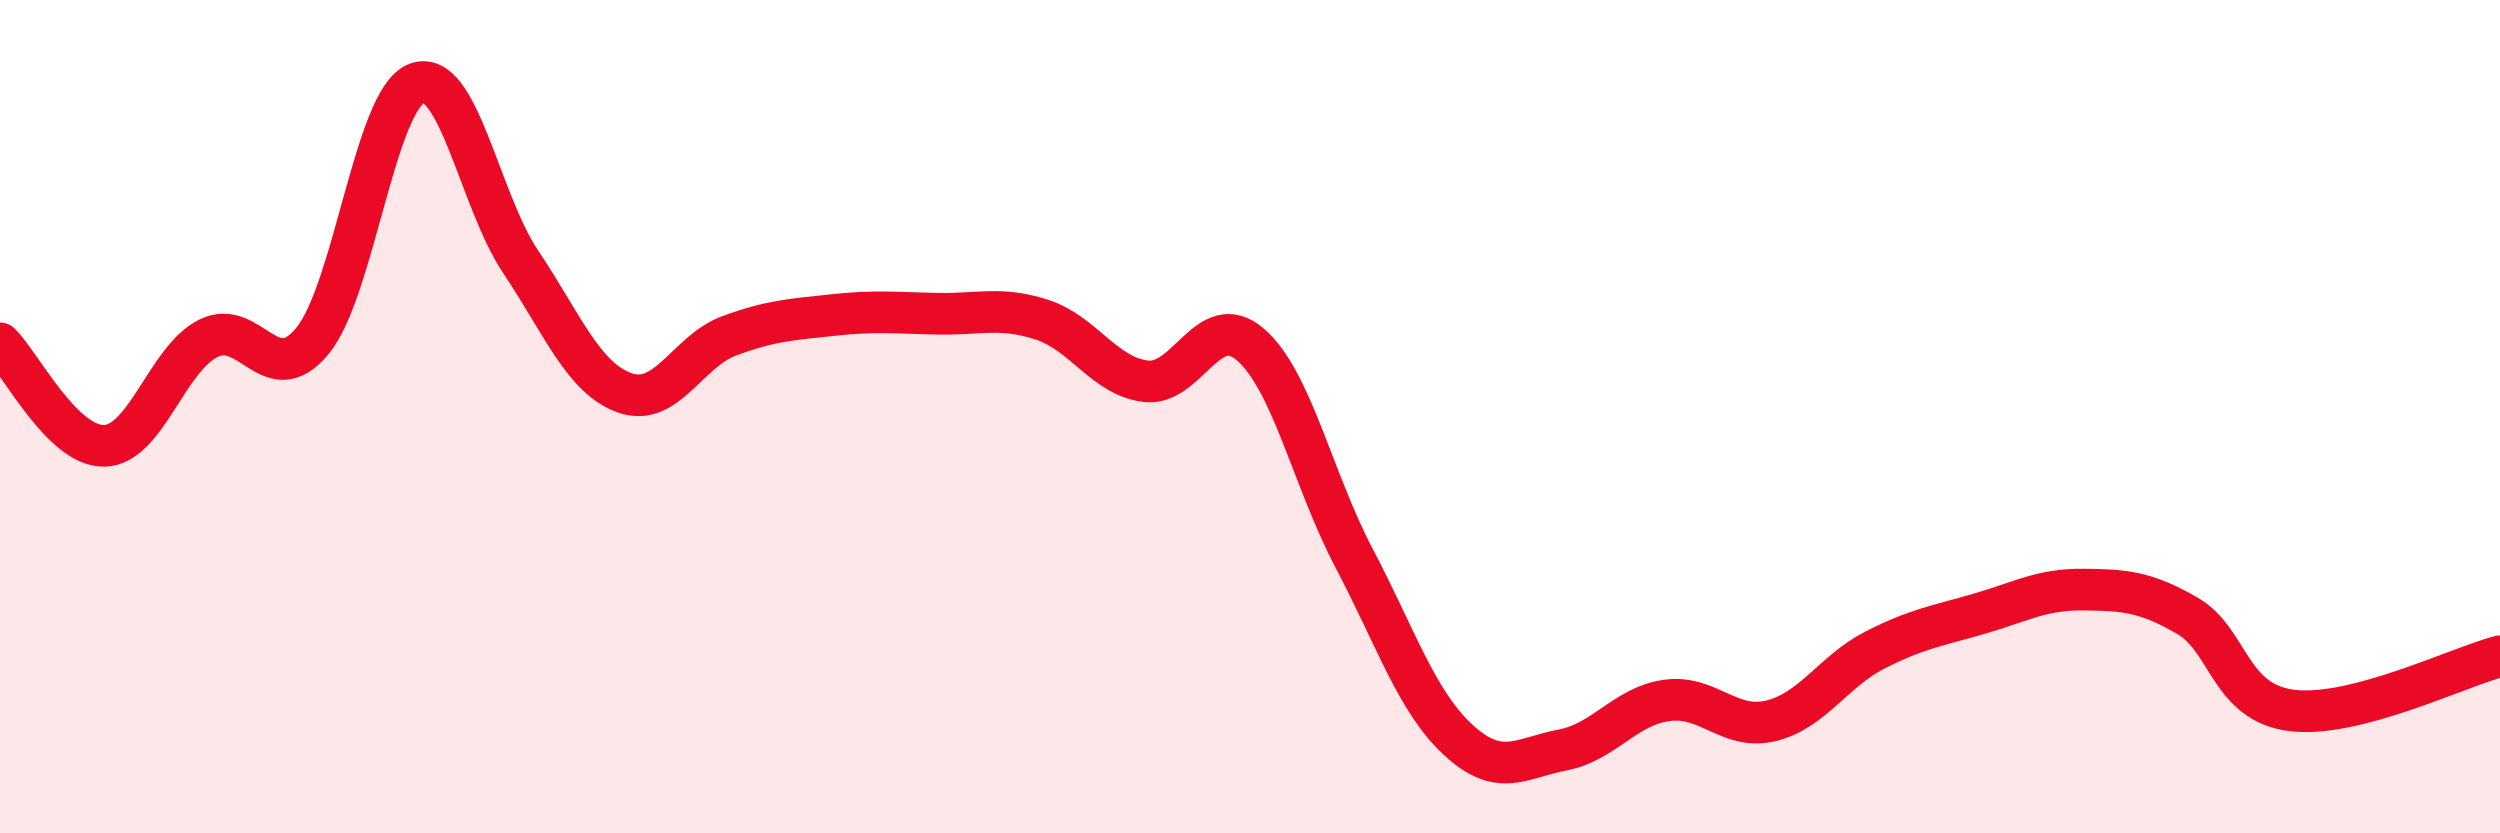
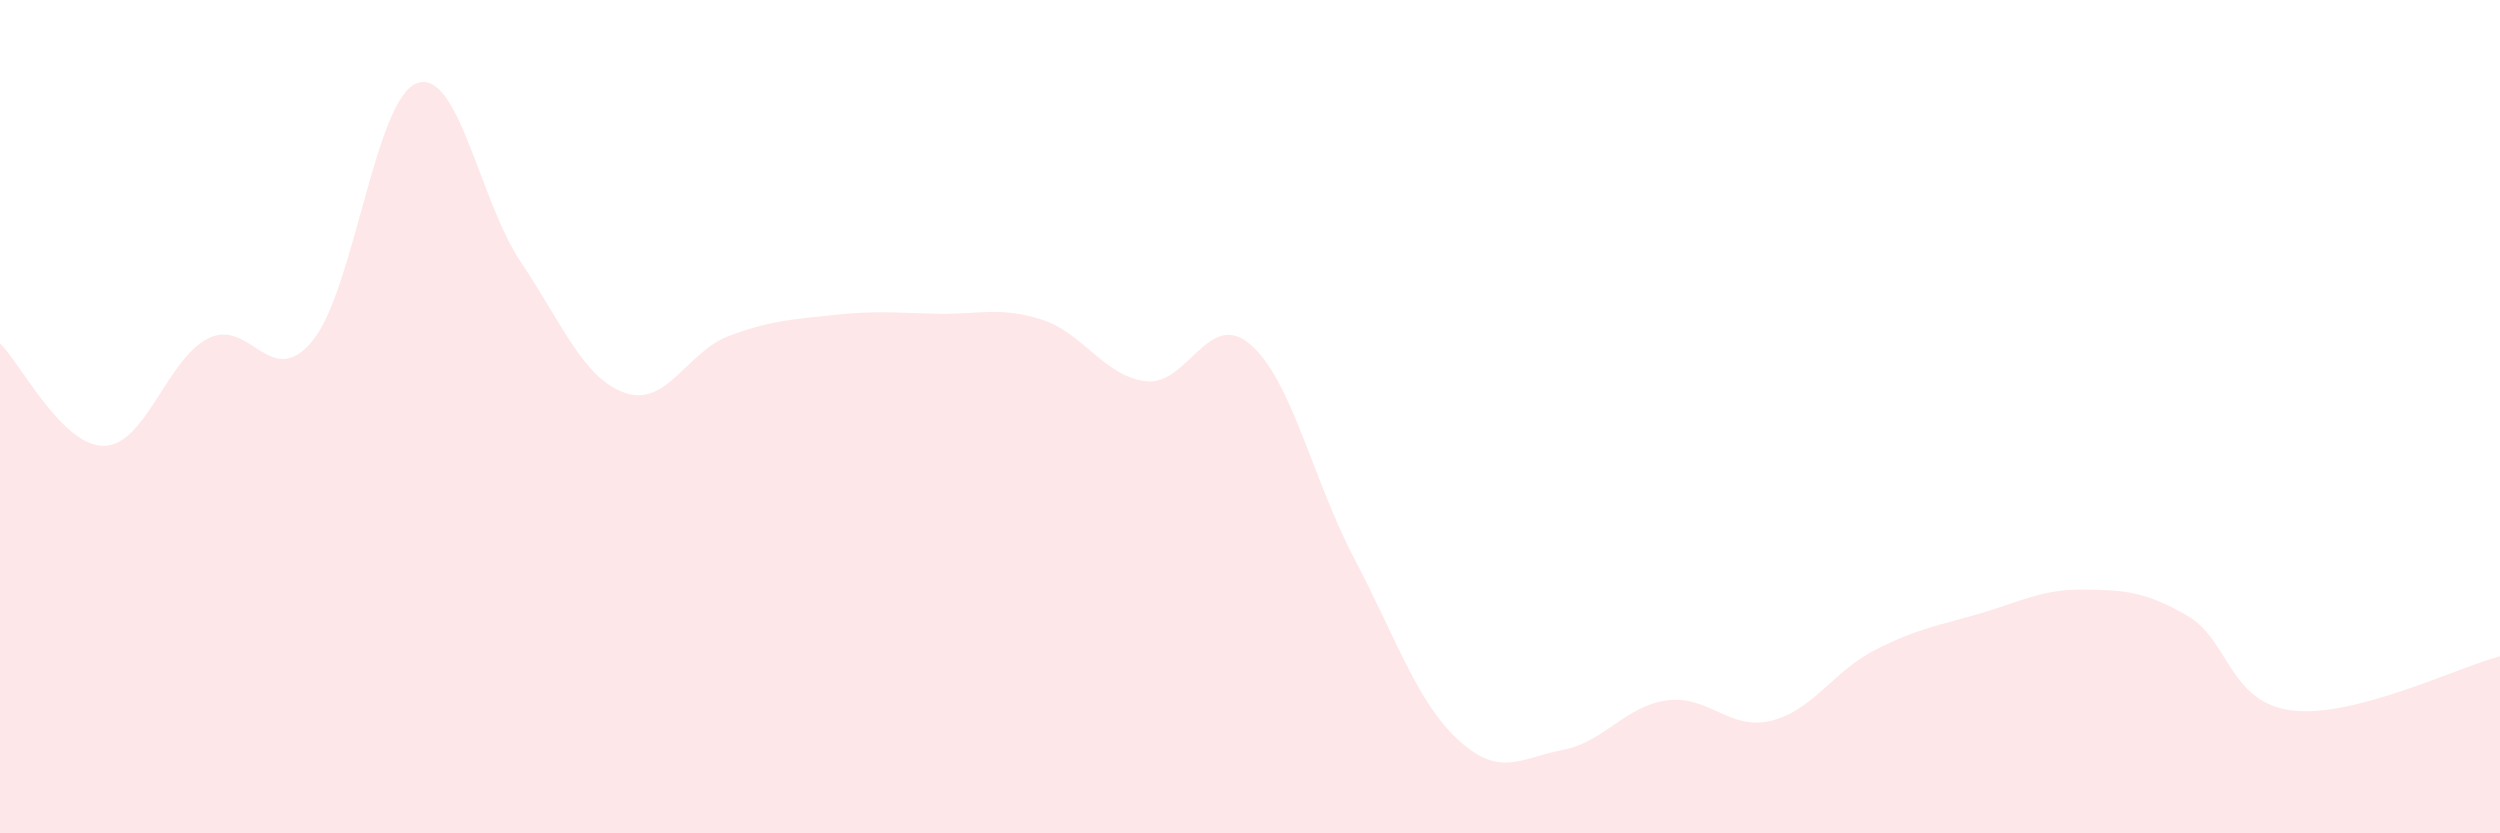
<svg xmlns="http://www.w3.org/2000/svg" width="60" height="20" viewBox="0 0 60 20">
  <path d="M 0,8.24 C 0.5,8.73 1.5,10.72 2.5,10.7 C 3.5,10.68 4,8.62 5,8.12 C 6,7.62 6.5,9.4 7.5,8.18 C 8.5,6.96 9,2.38 10,2 C 11,1.62 11.5,4.8 12.5,6.29 C 13.5,7.78 14,9.08 15,9.43 C 16,9.78 16.5,8.43 17.5,8.06 C 18.5,7.69 19,7.67 20,7.56 C 21,7.45 21.5,7.51 22.5,7.53 C 23.5,7.55 24,7.35 25,7.67 C 26,7.99 26.5,9.03 27.5,9.15 C 28.5,9.27 29,7.41 30,8.26 C 31,9.11 31.5,11.5 32.5,13.4 C 33.5,15.3 34,16.84 35,17.76 C 36,18.68 36.5,18.19 37.5,18 C 38.5,17.81 39,16.95 40,16.81 C 41,16.67 41.5,17.54 42.5,17.3 C 43.5,17.06 44,16.11 45,15.6 C 46,15.09 46.5,15.02 47.5,14.73 C 48.5,14.44 49,14.14 50,14.15 C 51,14.16 51.5,14.2 52.5,14.78 C 53.5,15.36 53.5,16.86 55,17.05 C 56.5,17.24 59,16.01 60,15.75L60 20L0 20Z" fill="#EB0A25" opacity="0.1" stroke-linecap="round" stroke-linejoin="round" />
-   <path d="M 0,8.24 C 0.5,8.73 1.5,10.72 2.5,10.7 C 3.5,10.68 4,8.62 5,8.12 C 6,7.62 6.5,9.4 7.5,8.18 C 8.5,6.96 9,2.38 10,2 C 11,1.62 11.5,4.8 12.5,6.29 C 13.5,7.78 14,9.08 15,9.43 C 16,9.78 16.5,8.43 17.5,8.06 C 18.5,7.69 19,7.67 20,7.56 C 21,7.45 21.5,7.51 22.5,7.53 C 23.5,7.55 24,7.35 25,7.67 C 26,7.99 26.5,9.03 27.5,9.15 C 28.5,9.27 29,7.41 30,8.26 C 31,9.11 31.5,11.5 32.5,13.4 C 33.5,15.3 34,16.84 35,17.76 C 36,18.68 36.5,18.19 37.5,18 C 38.5,17.81 39,16.95 40,16.81 C 41,16.67 41.5,17.54 42.5,17.3 C 43.5,17.06 44,16.11 45,15.6 C 46,15.09 46.5,15.02 47.5,14.73 C 48.5,14.44 49,14.14 50,14.15 C 51,14.16 51.5,14.2 52.5,14.78 C 53.5,15.36 53.5,16.86 55,17.05 C 56.5,17.24 59,16.01 60,15.75" stroke="#EB0A25" stroke-width="1" fill="none" stroke-linecap="round" stroke-linejoin="round" />
</svg>